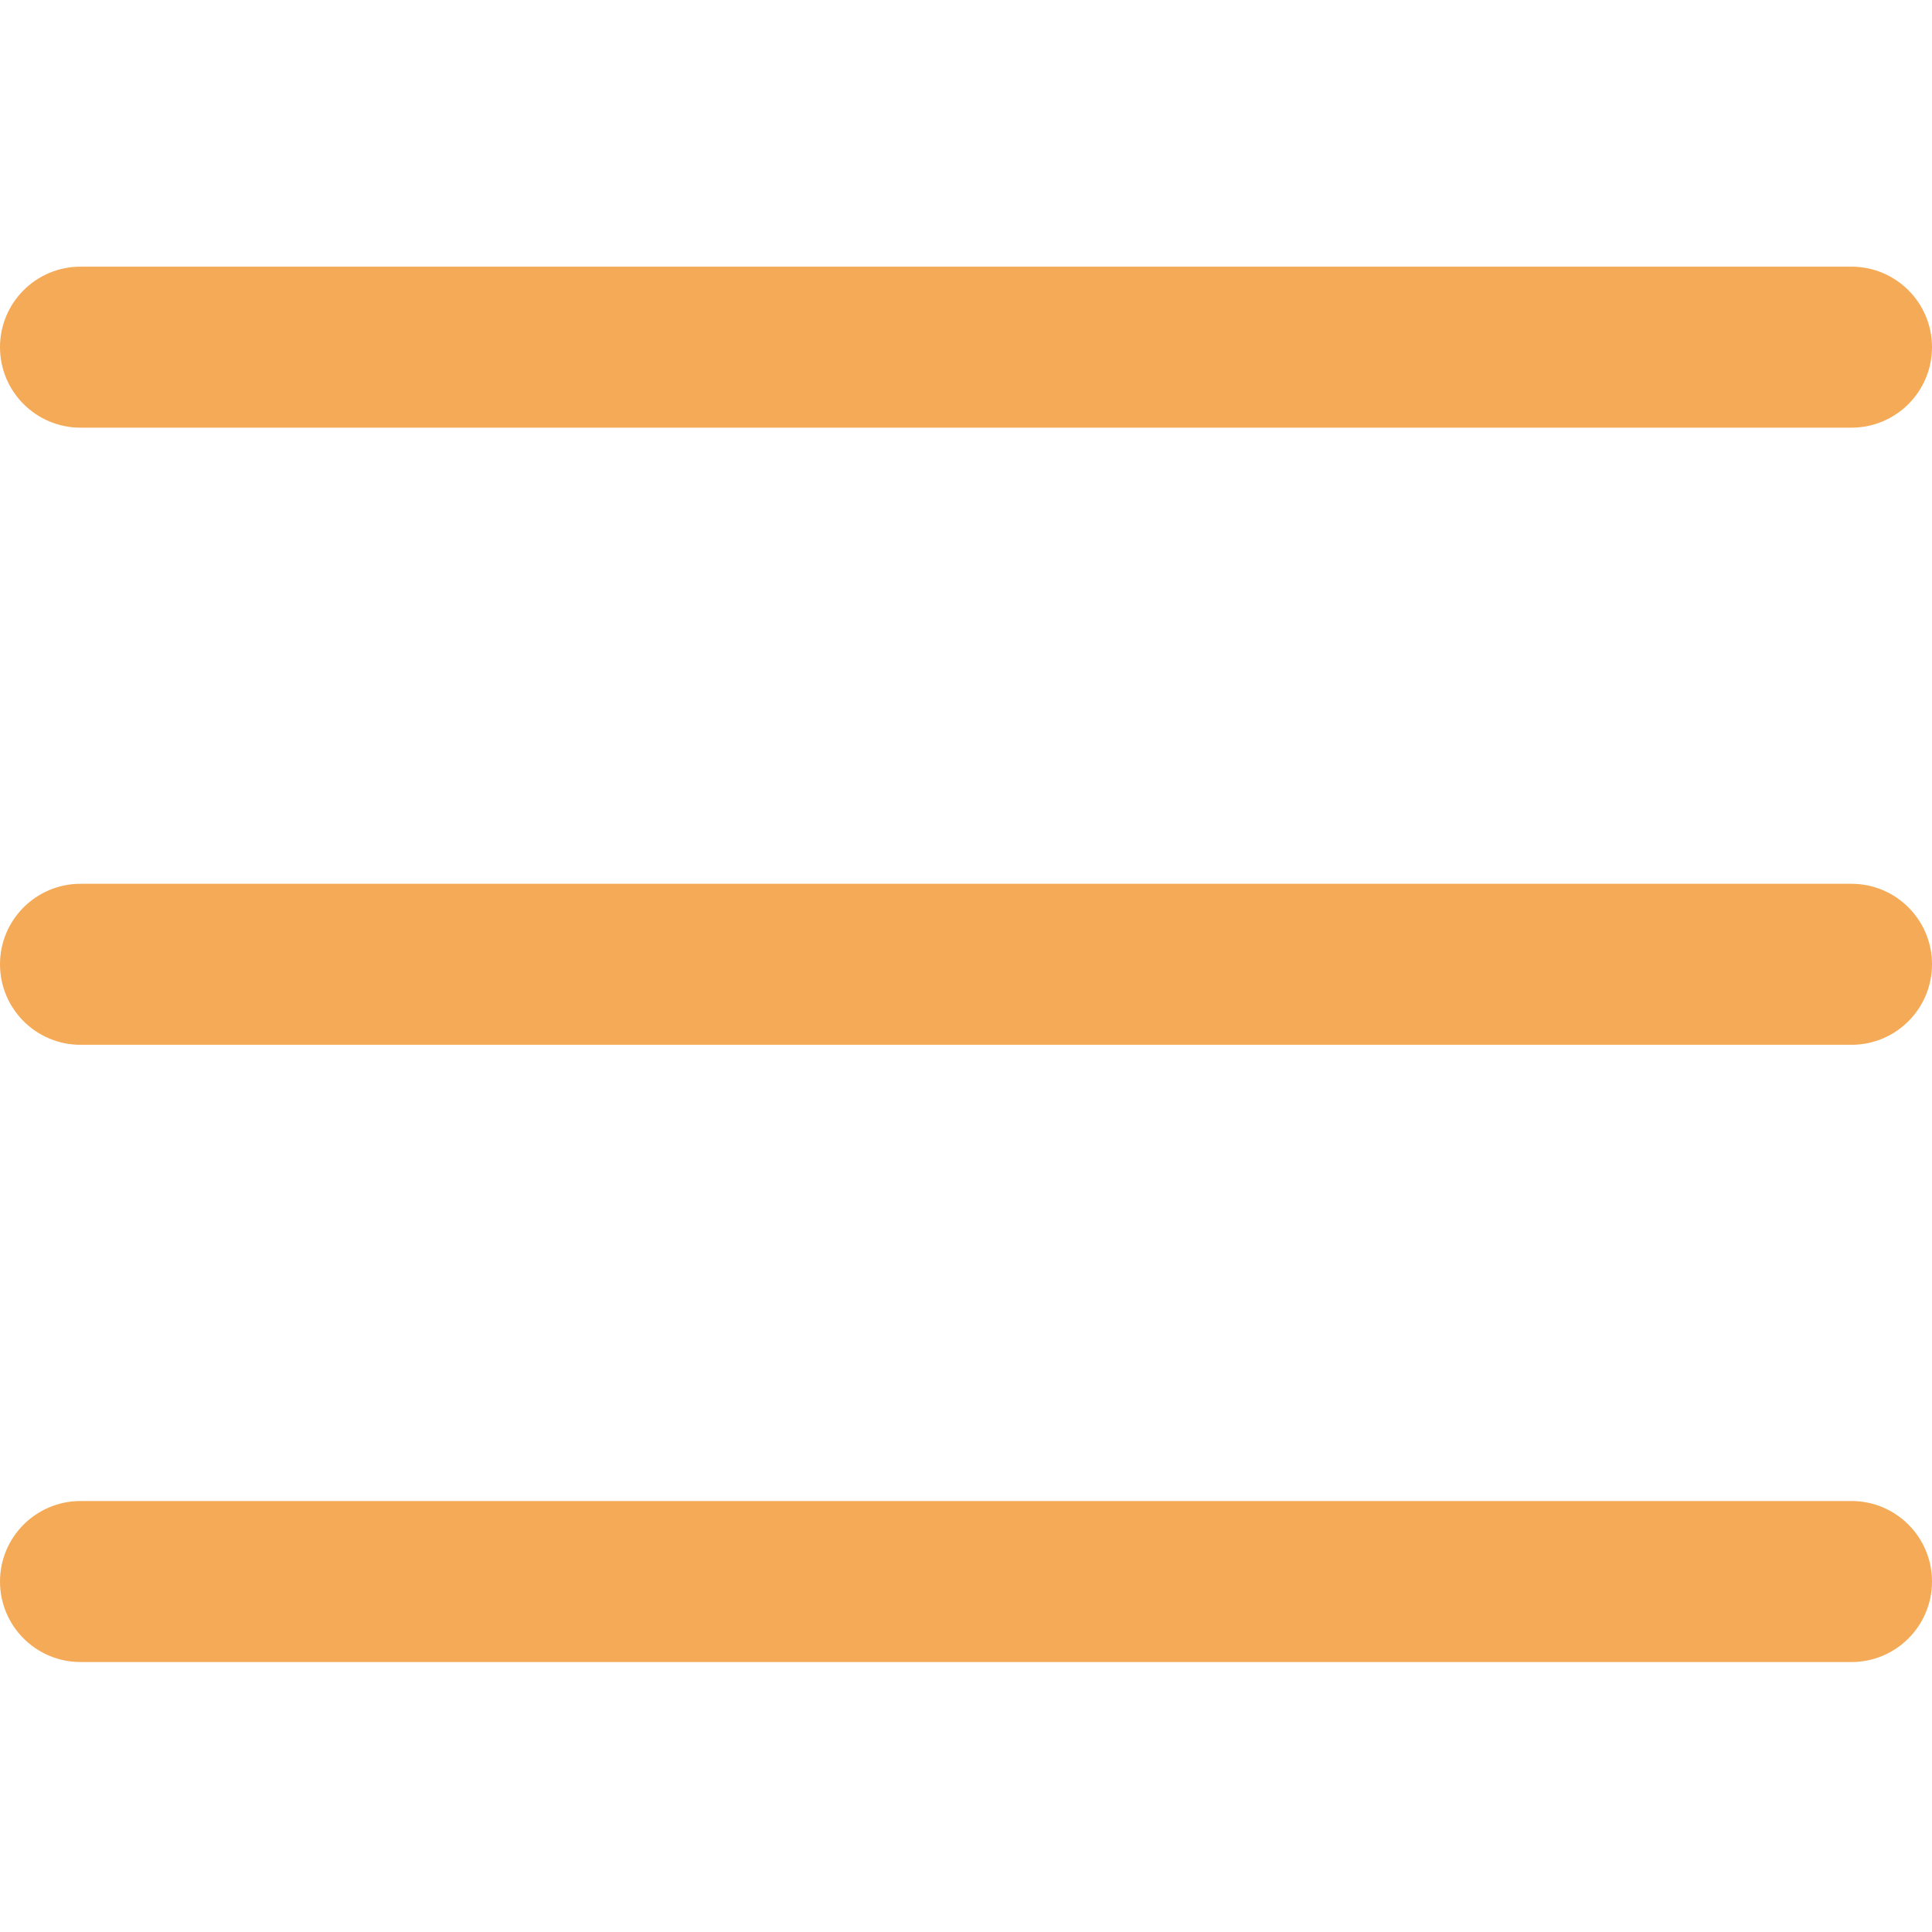
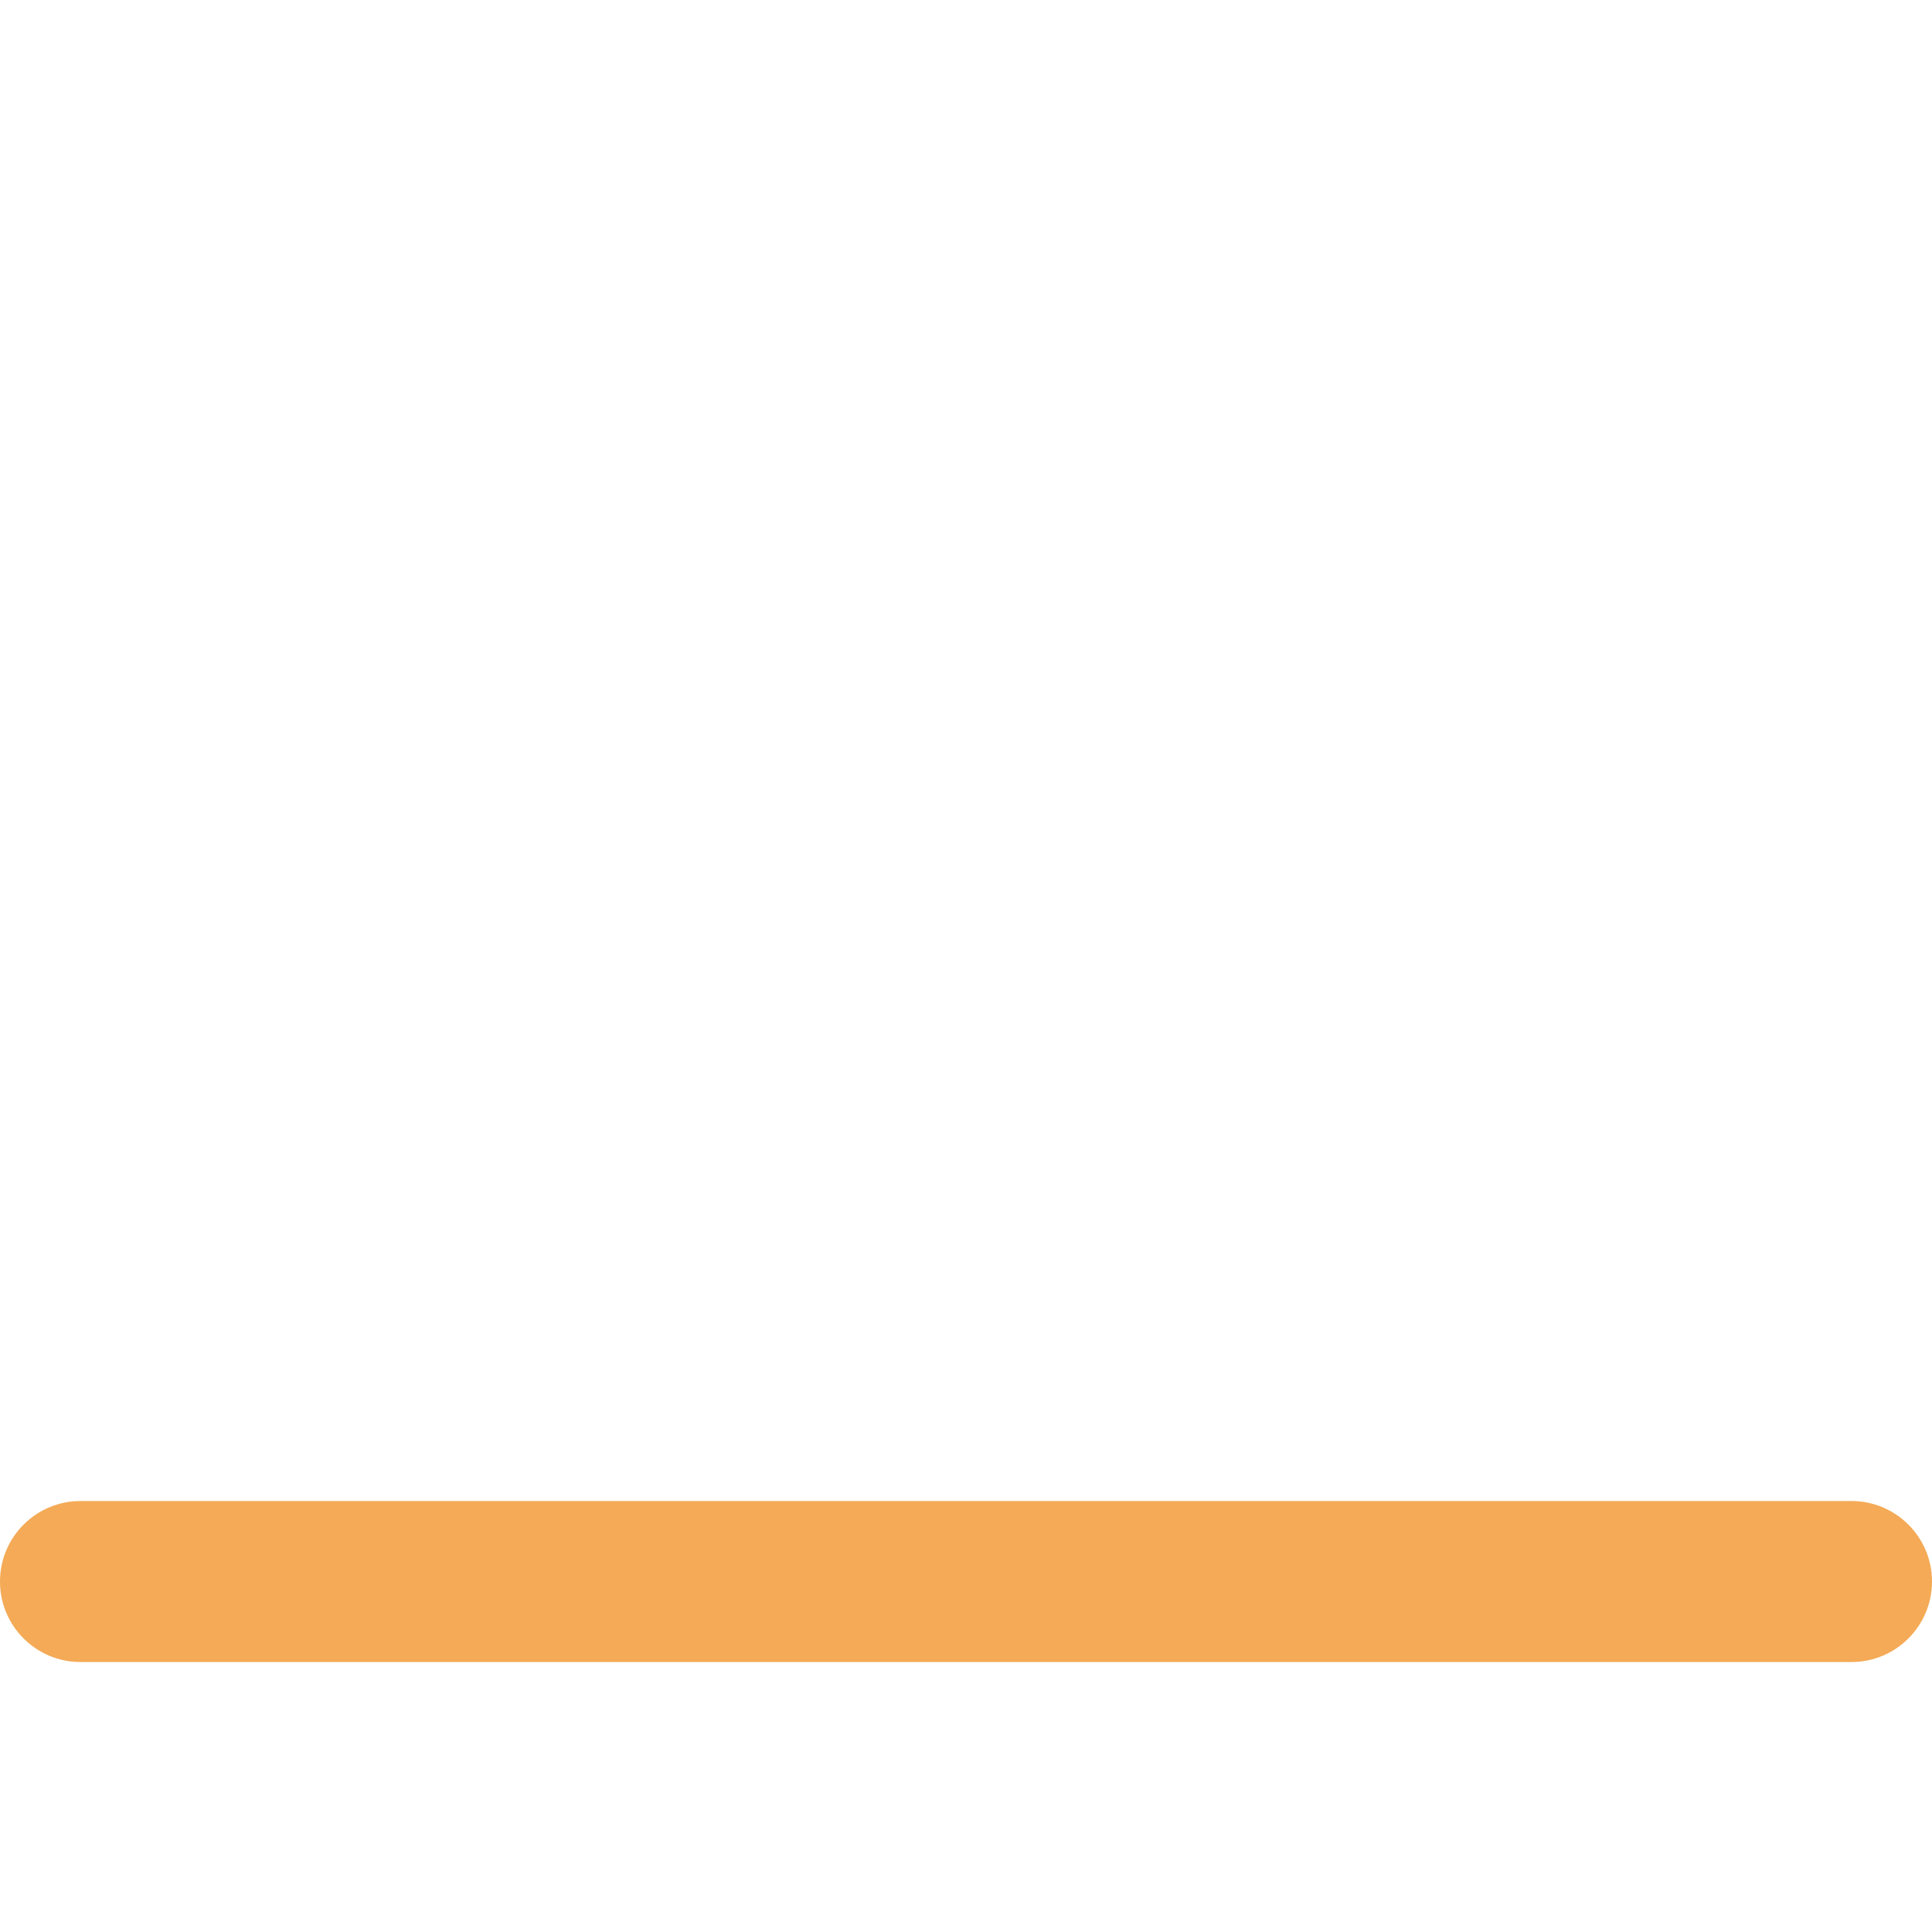
<svg xmlns="http://www.w3.org/2000/svg" width="42" height="42" viewBox="0 0 42 42" fill="none">
-   <path d="M40.25 22.713H1.75C0.784 22.713 0 21.929 0 20.963C0 19.997 0.784 19.213 1.75 19.213H40.25C41.216 19.213 42 19.997 42 20.963C42 21.929 41.216 22.713 40.25 22.713Z" fill="#F4AA56" />
-   <path d="M40.25 9.297H1.75C0.784 9.297 0 8.513 0 7.547C0 6.581 0.784 5.797 1.75 5.797H40.25C41.216 5.797 42 6.581 42 7.547C42 8.513 41.216 9.297 40.25 9.297Z" fill="#F4AA56" />
  <path d="M40.25 36.131H1.75C0.784 36.131 0 35.347 0 34.381C0 33.415 0.784 32.631 1.75 32.631H40.25C41.216 32.631 42 33.415 42 34.381C42 35.347 41.216 36.131 40.25 36.131Z" fill="#F4AA56" />
</svg>